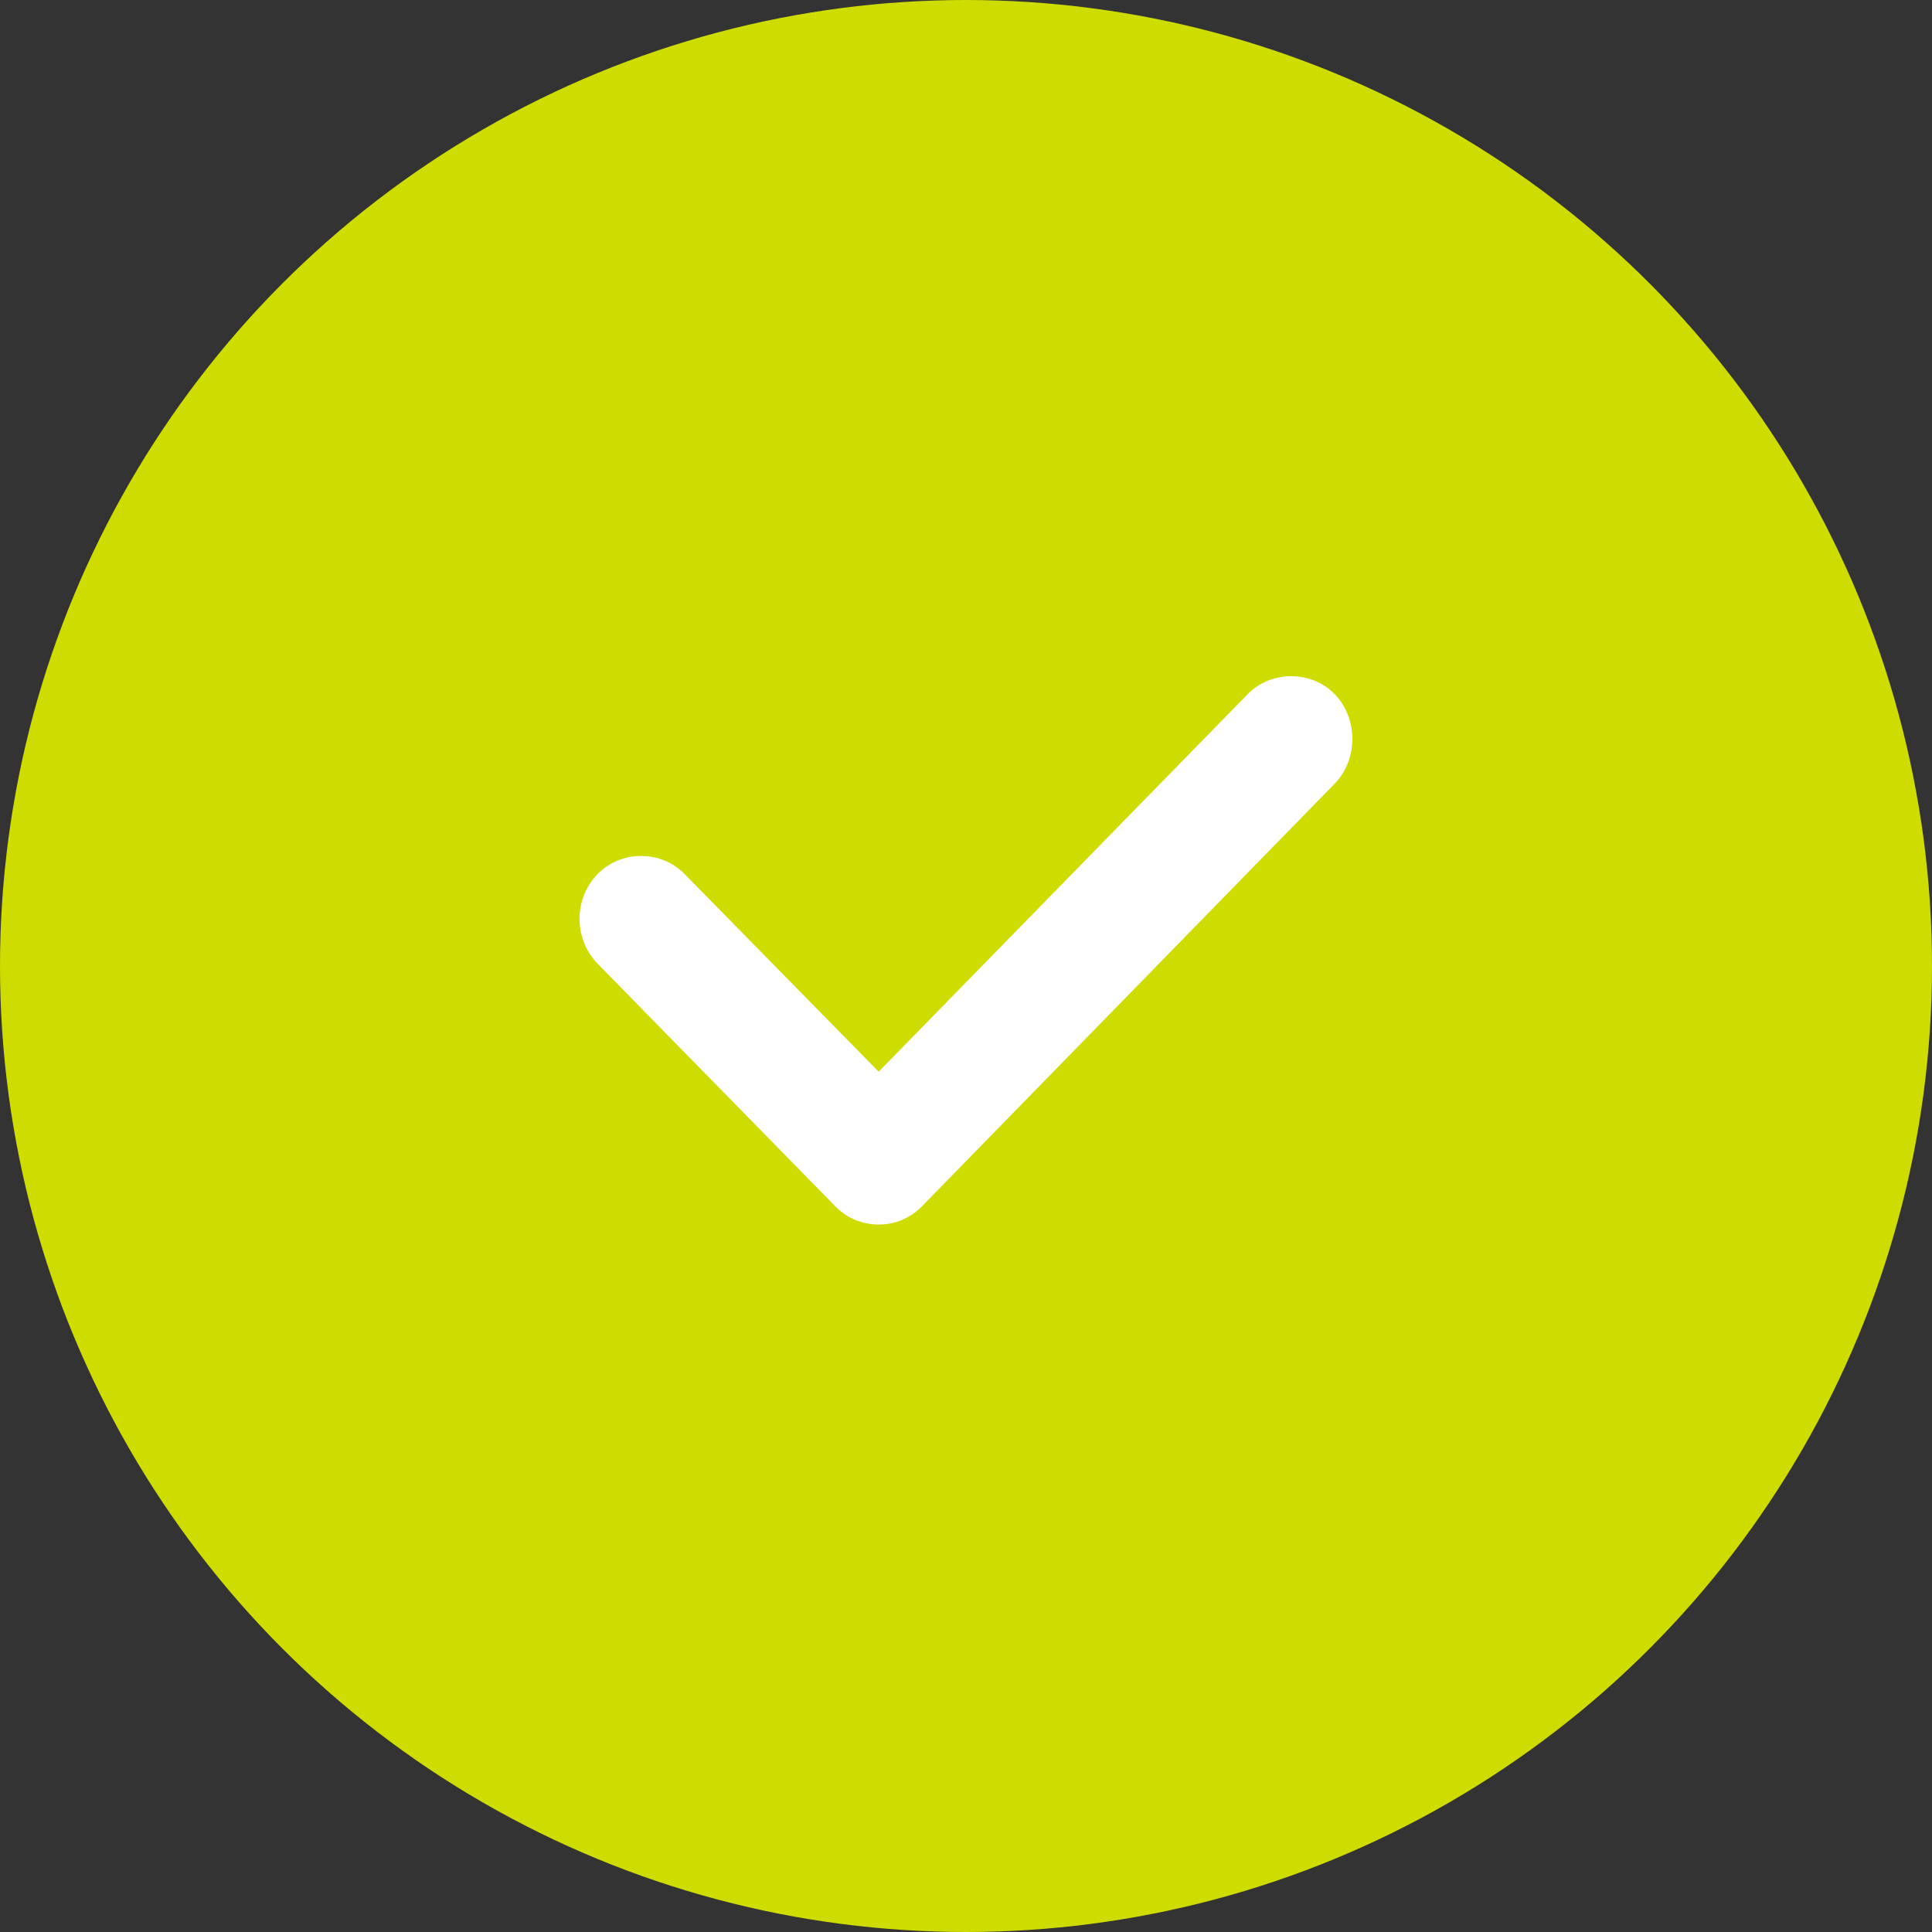
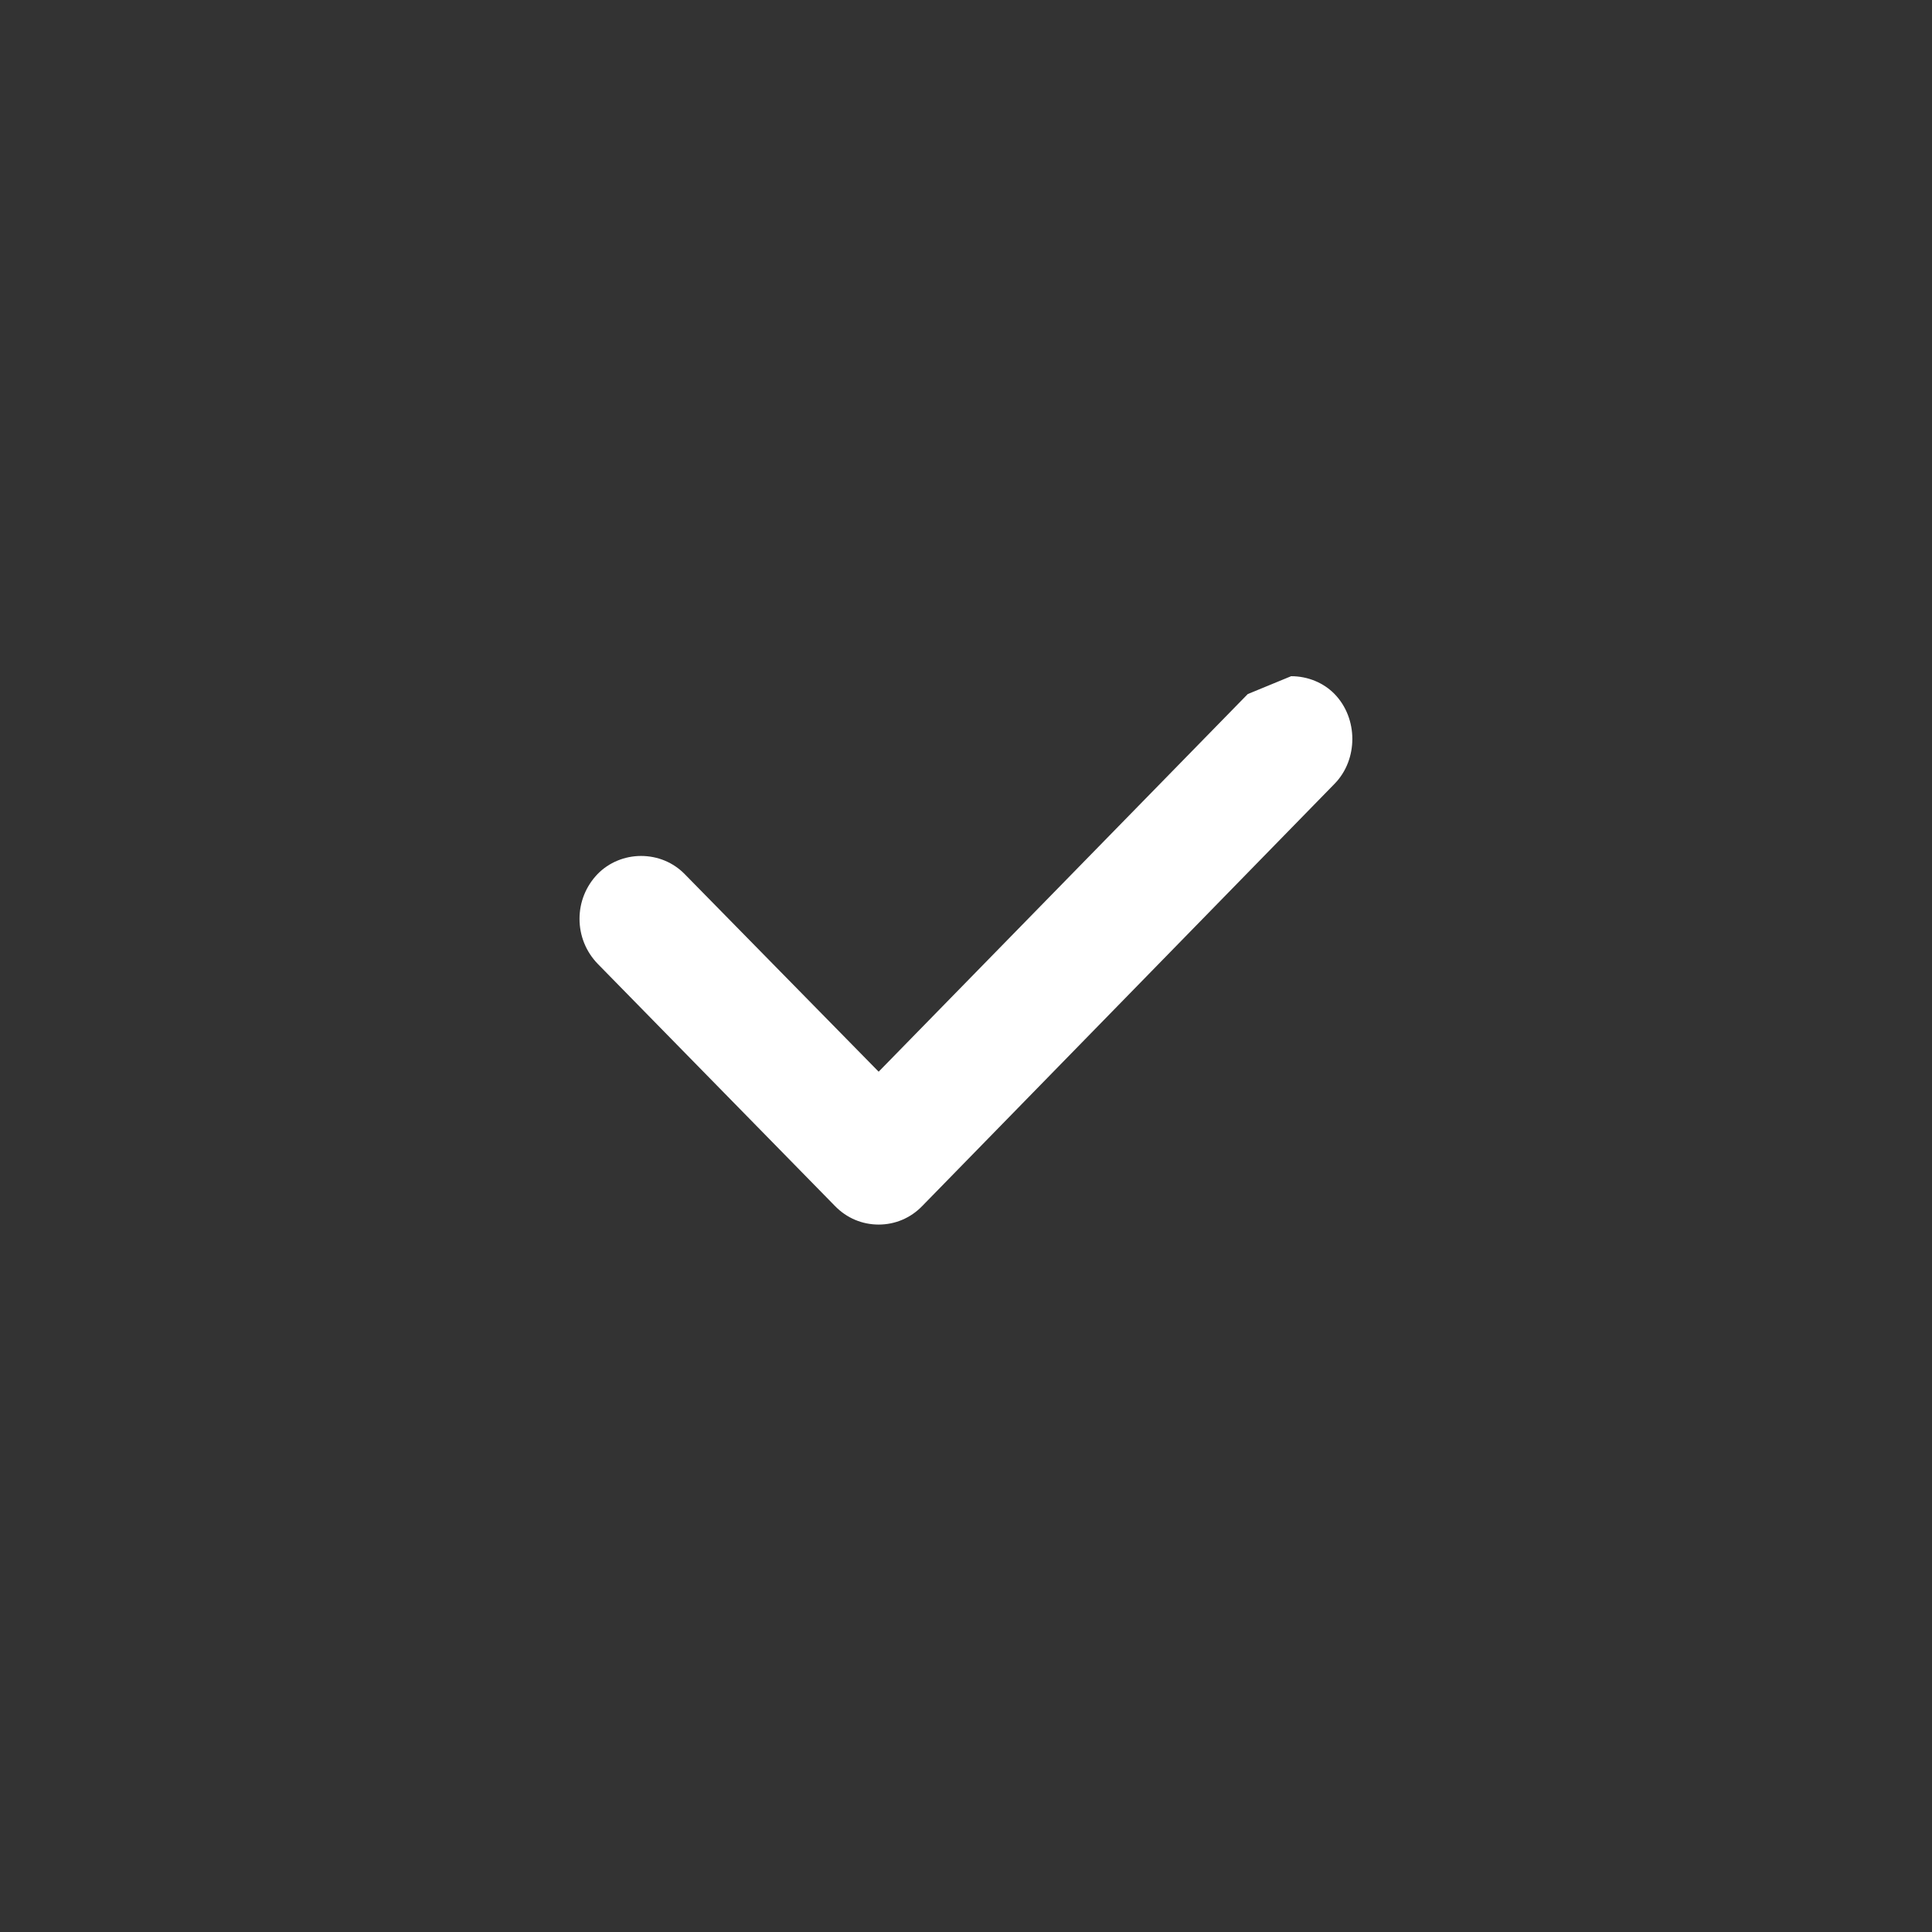
<svg xmlns="http://www.w3.org/2000/svg" width="24" height="24" viewBox="0 0 24 24" fill="none">
  <rect x="0" y="0" width="24" height="24" fill="#333333" stroke="none" />
-   <circle cx="12" cy="12" r="12" fill="#CEDC00" />
-   <path d="M16.039 8.4C16.246 8.4 16.442 8.481 16.579 8.622C16.872 8.924 16.873 9.434 16.58 9.735L11.454 14.984C11.311 15.131 11.119 15.212 10.915 15.212C10.71 15.212 10.518 15.131 10.374 14.983L7.425 11.973C7.279 11.822 7.199 11.624 7.199 11.414C7.199 11.205 7.279 11.008 7.423 10.858C7.562 10.715 7.759 10.633 7.963 10.633C8.17 10.633 8.363 10.713 8.505 10.858L10.915 13.313L15.5 8.622C15.637 8.481 15.833 8.4 16.039 8.4Z" fill="white" />
+   <path d="M16.039 8.4C16.246 8.4 16.442 8.481 16.579 8.622C16.872 8.924 16.873 9.434 16.58 9.735L11.454 14.984C11.311 15.131 11.119 15.212 10.915 15.212C10.71 15.212 10.518 15.131 10.374 14.983L7.425 11.973C7.279 11.822 7.199 11.624 7.199 11.414C7.199 11.205 7.279 11.008 7.423 10.858C7.562 10.715 7.759 10.633 7.963 10.633C8.17 10.633 8.363 10.713 8.505 10.858L10.915 13.313L15.5 8.622Z" fill="white" />
</svg>